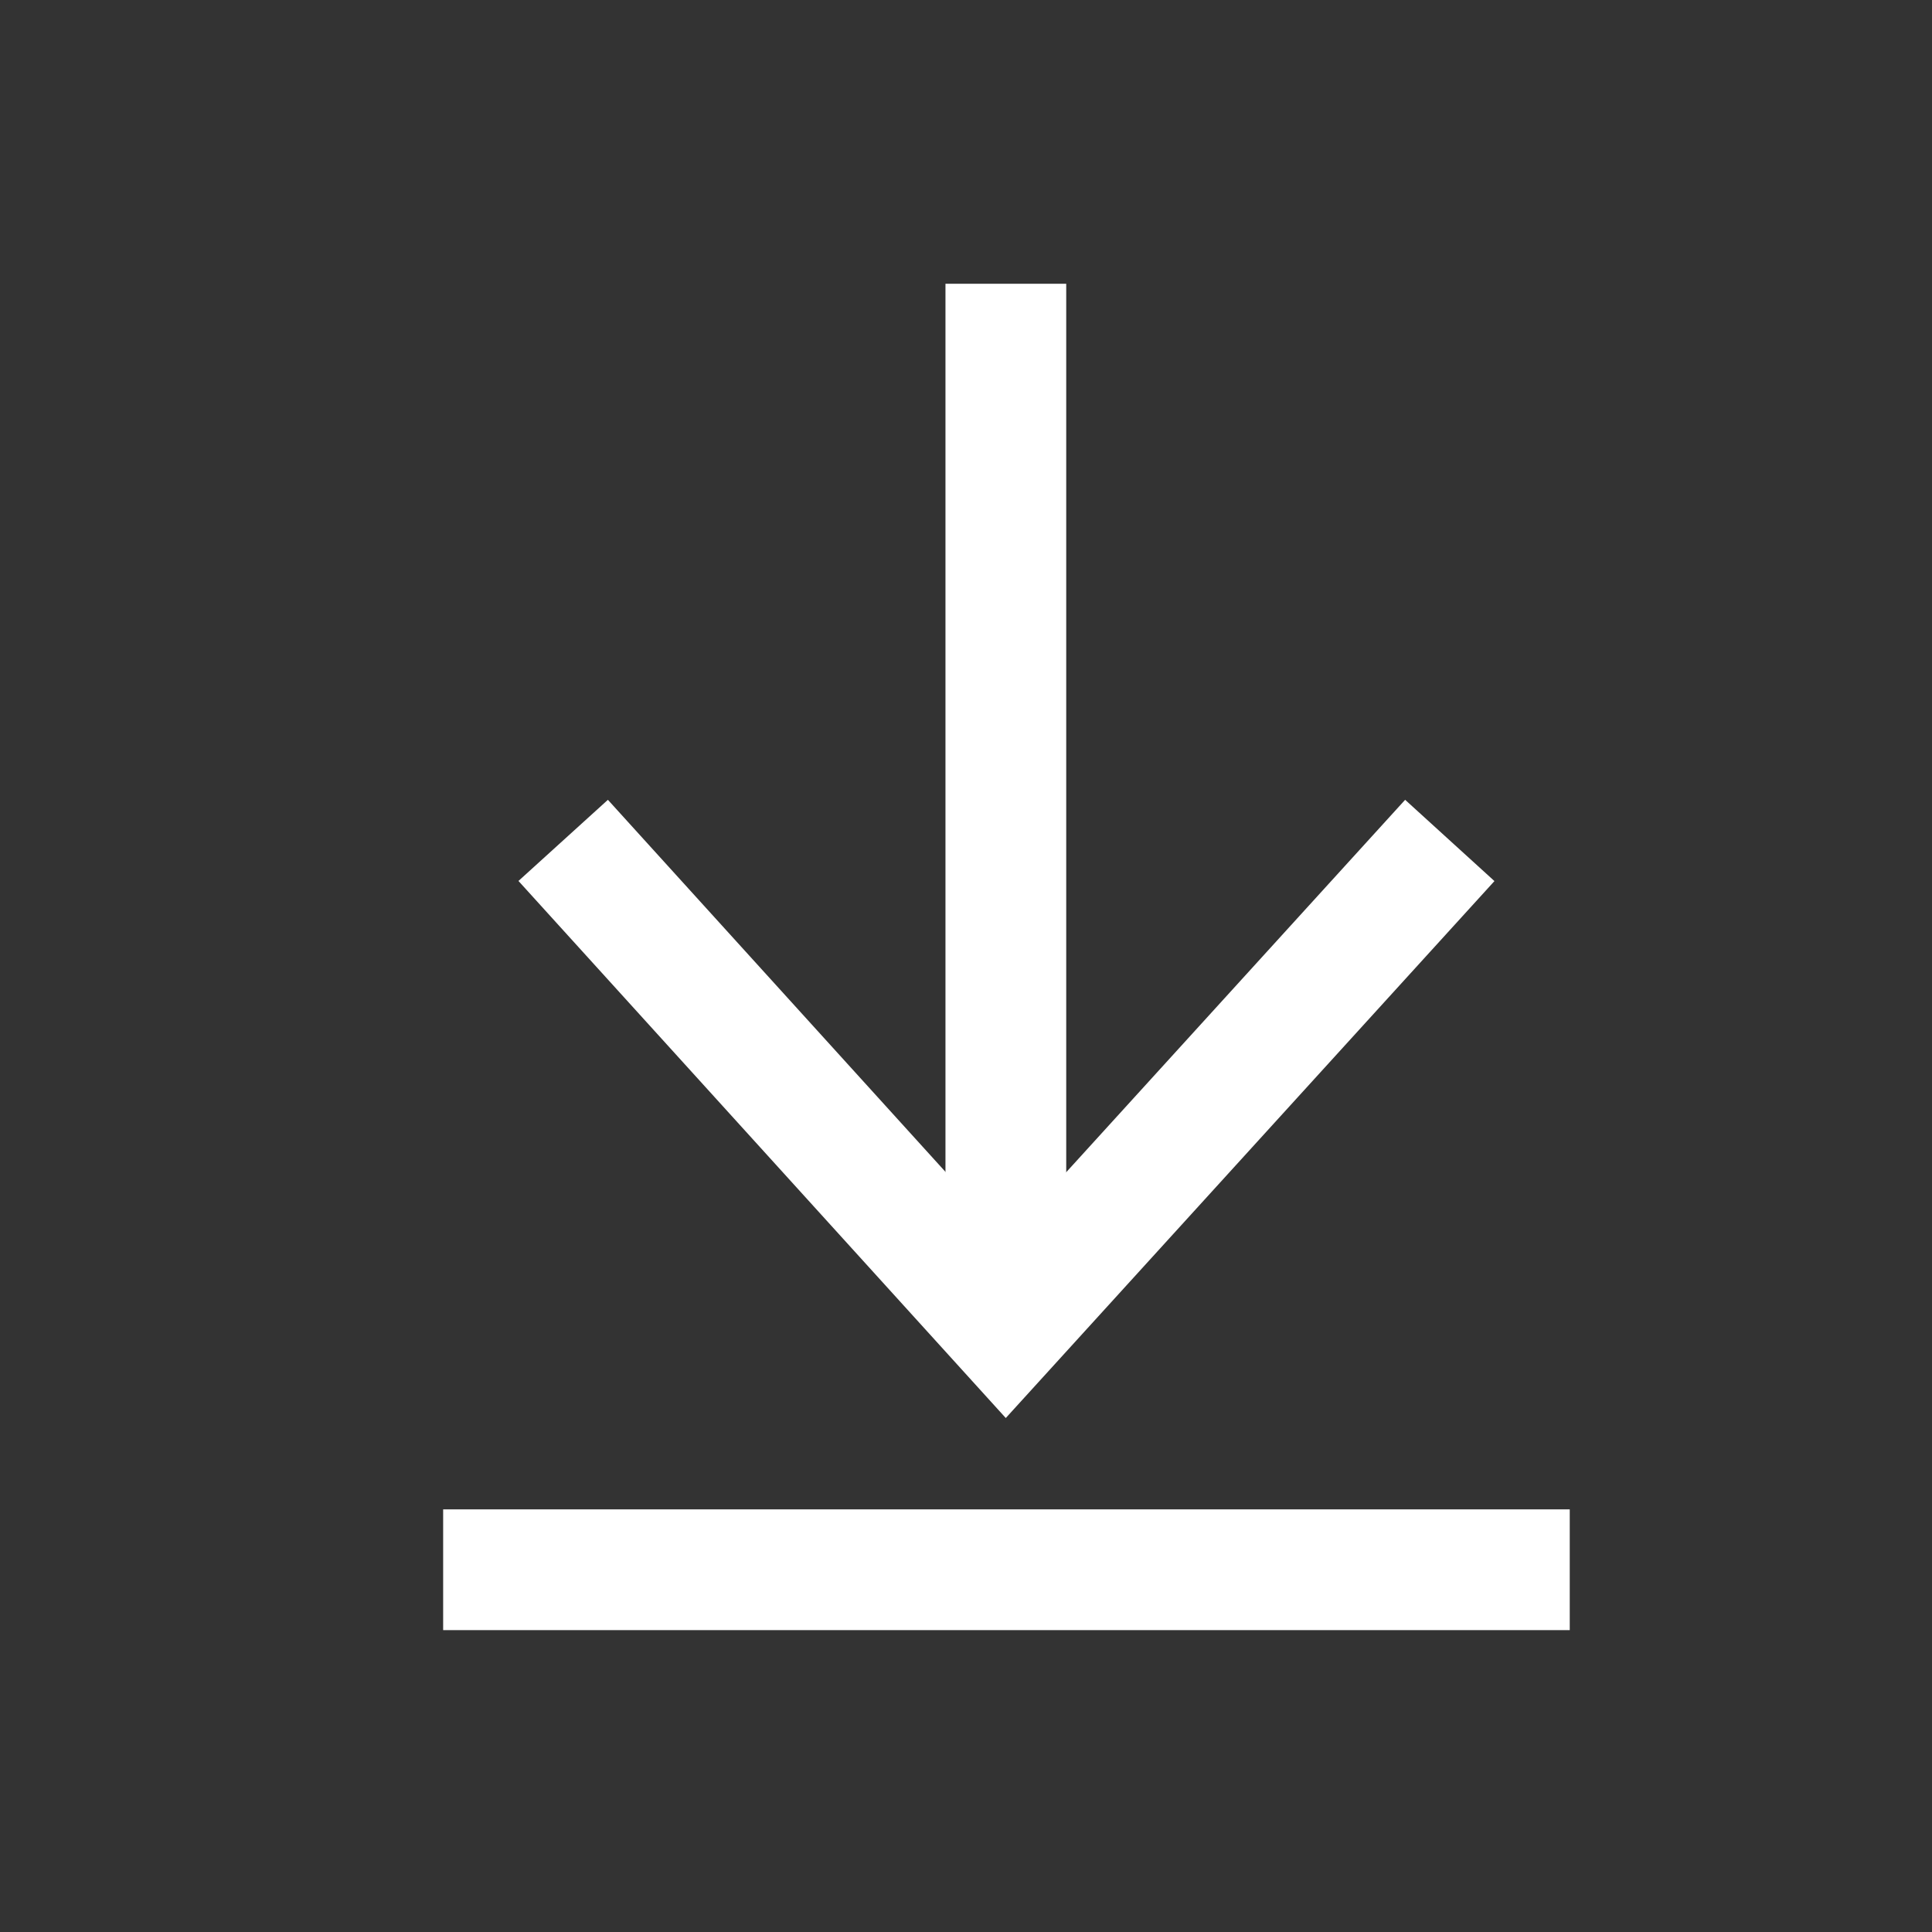
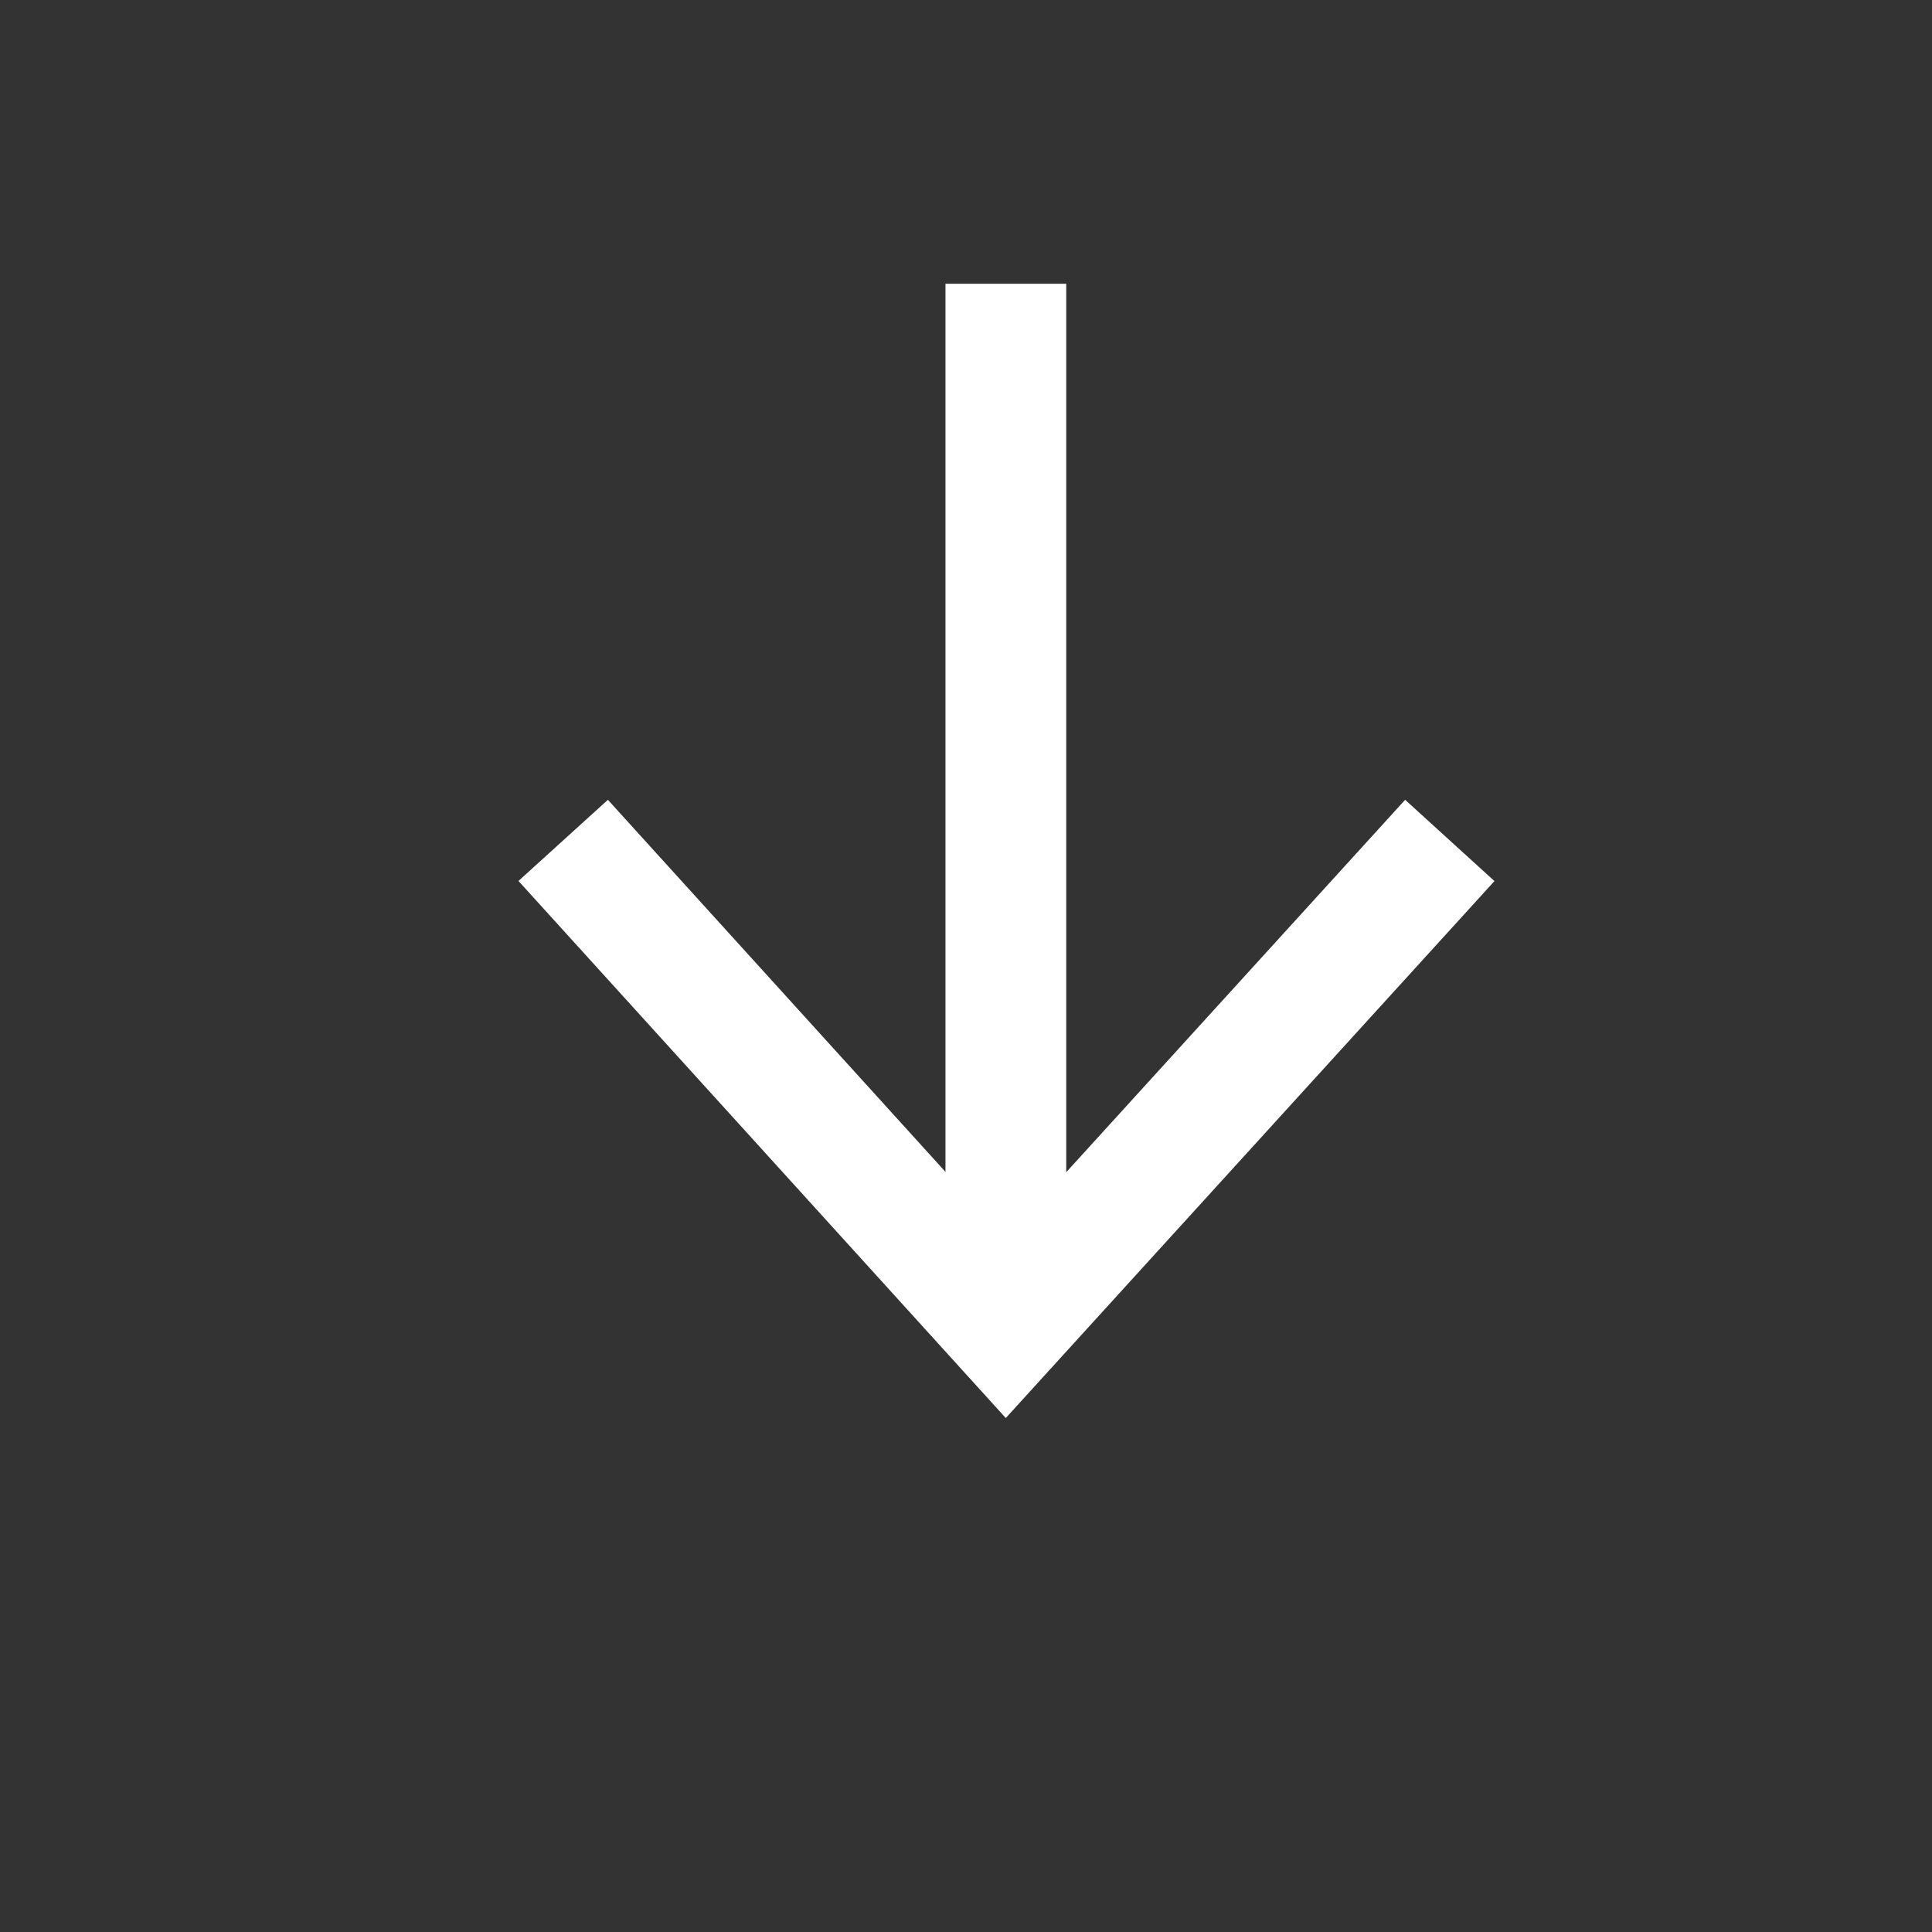
<svg xmlns="http://www.w3.org/2000/svg" viewBox="0 0 16 16">
  <rect x="0" y="0" width="16" height="16" fill="#333333" stroke="none" />
  <defs>
    <style>.cls-1,.cls-2,.cls-3{fill:none;}.cls-2,.cls-3{stroke:#fff;stroke-miterlimit:10;}.cls-3{stroke-linecap:square;}</style>
  </defs>
  <g id="Layer_2" data-name="Layer 2">
    <g id="Layer_1-2" data-name="Layer 1">
      <g id="Navigation_1_-_Arrow_left_Arrow_left_-_48" data-name="Navigation 1 - Arrow left Arrow left - 48">
        <rect id="Action_1_-_Download_Download_-_24_background" data-name="Action 1 - Download Download - 24 background" class="cls-1" width="16" height="16" />
        <g id="Icon">
          <path id="Path" class="cls-2" d="M8.33,2.35V11" />
          <path id="Path-2" class="cls-3" d="M5,7.33,8.33,11l3.34-3.67" />
-           <path id="Path-3" class="cls-2" d="M3.67,13H13" />
        </g>
      </g>
    </g>
  </g>
</svg>